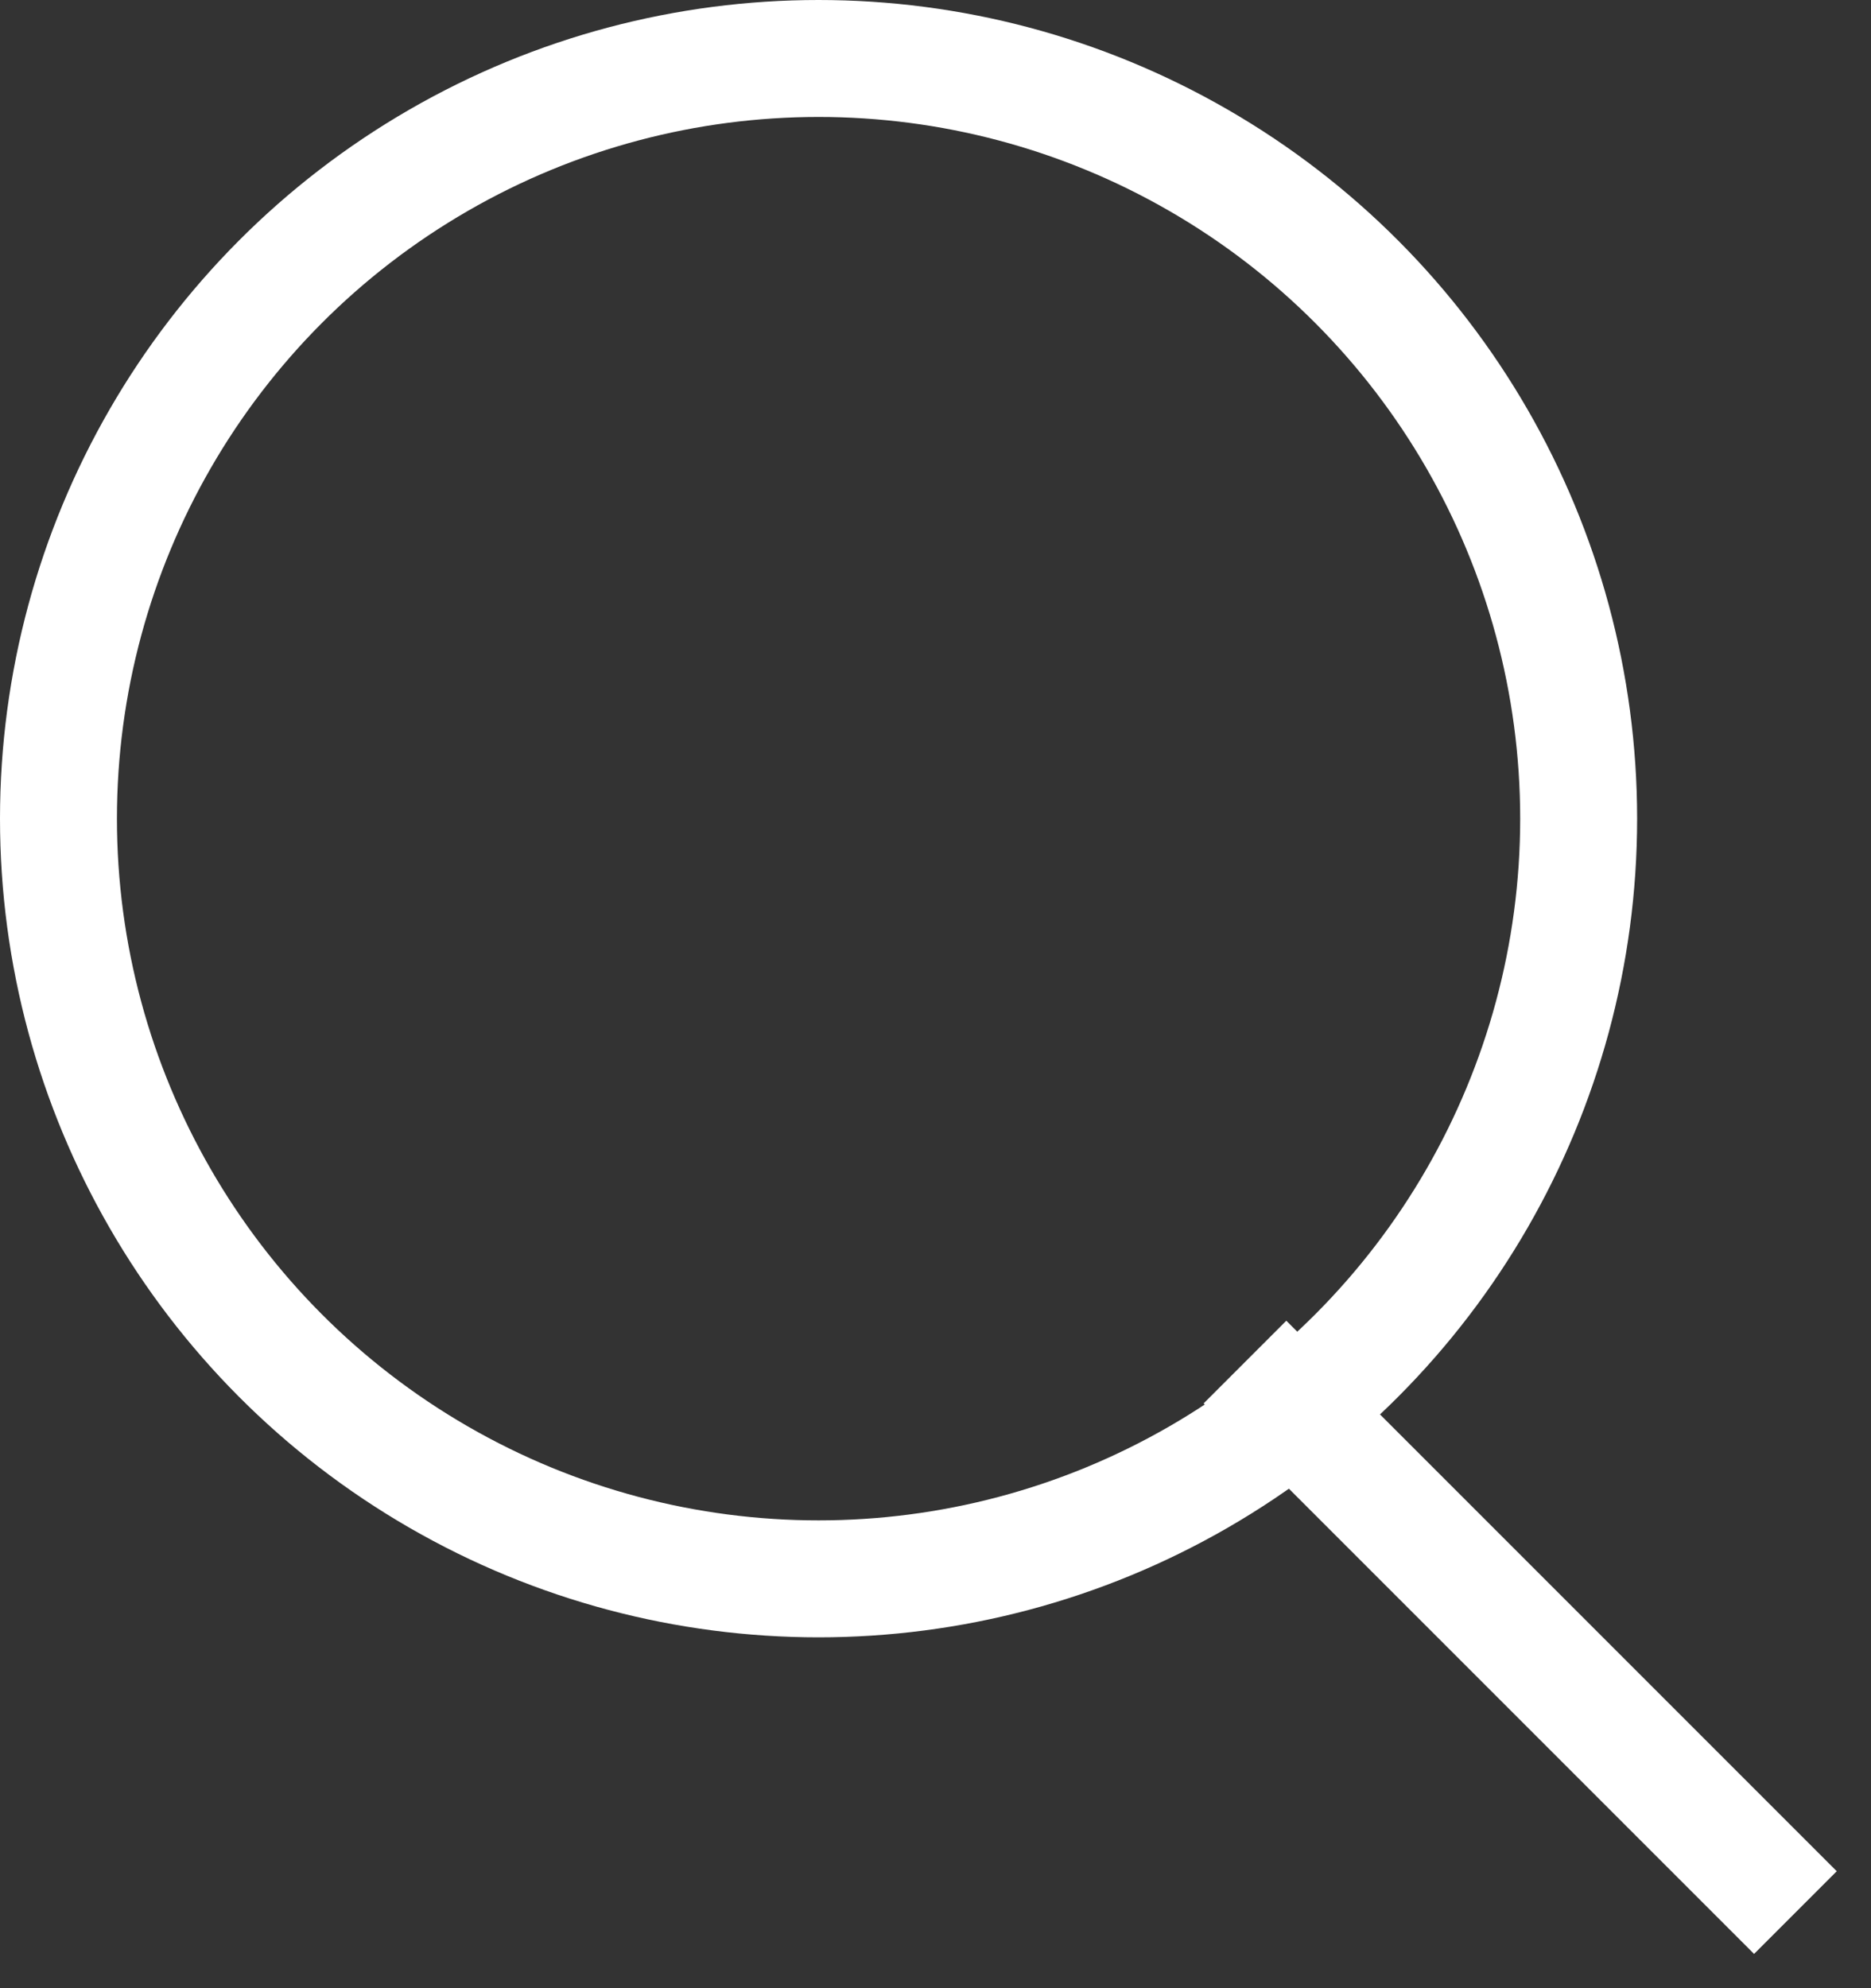
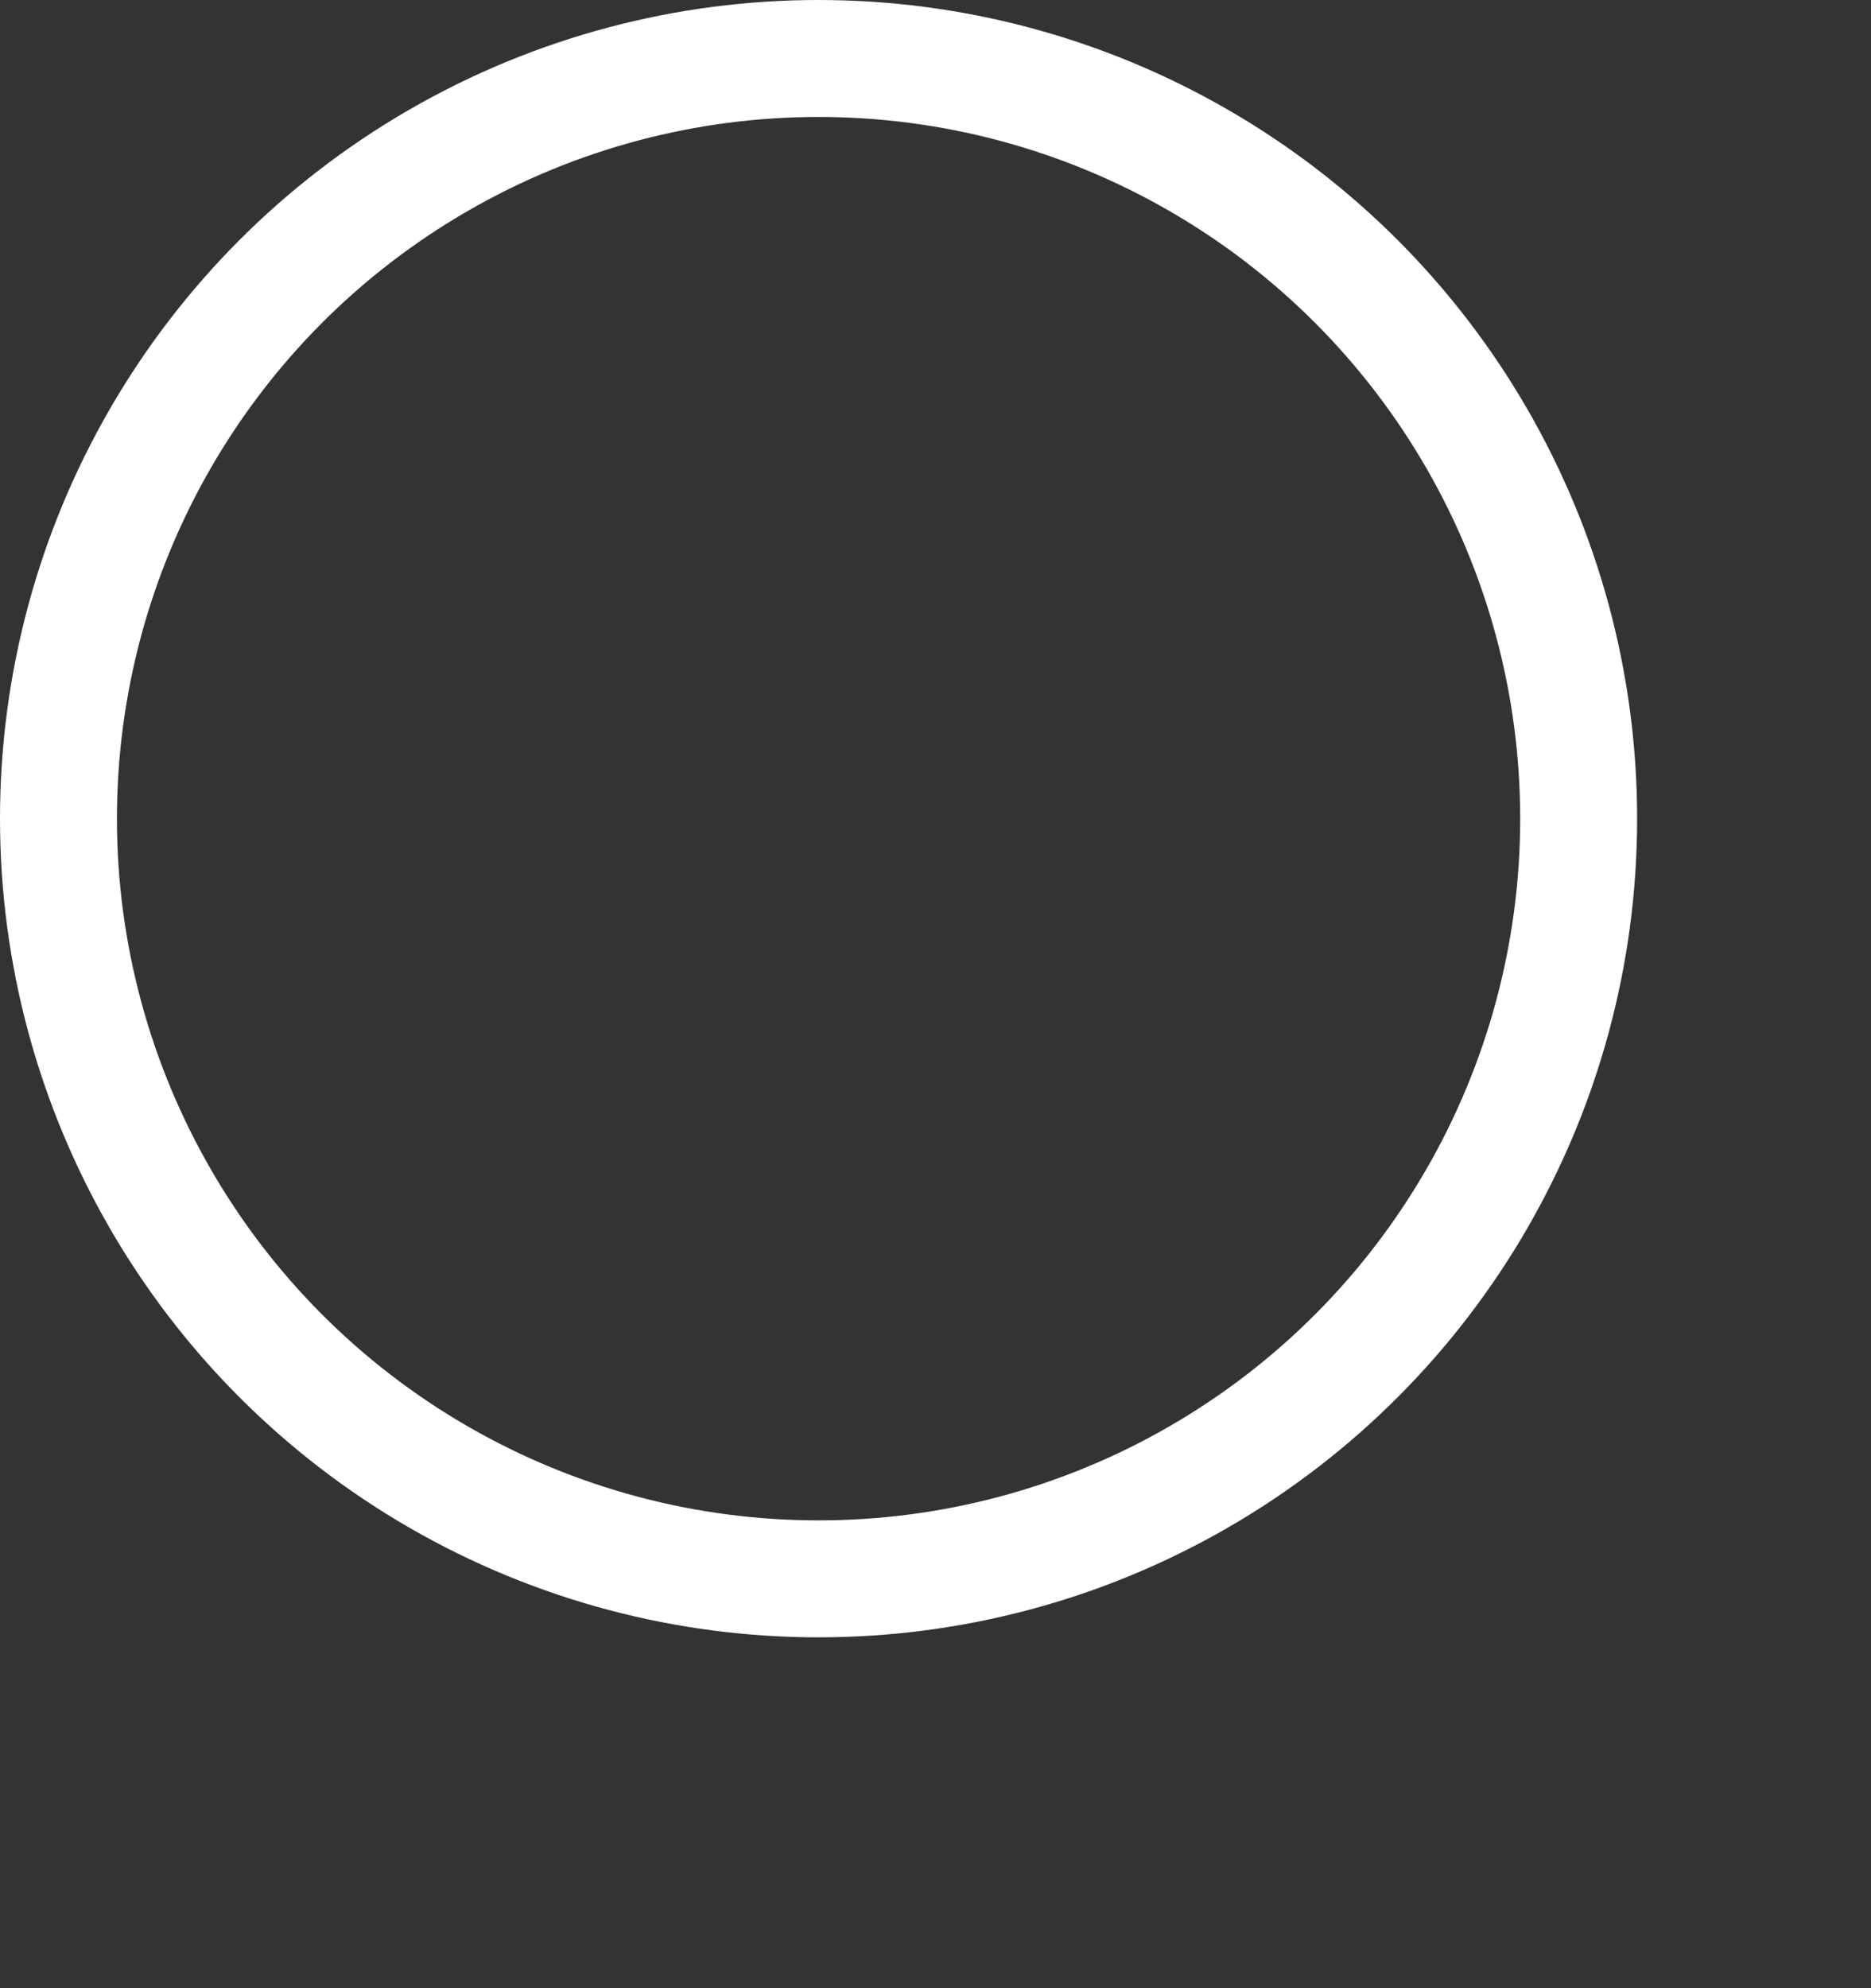
<svg xmlns="http://www.w3.org/2000/svg" width="16px" height="17px" viewBox="0 0 16 17" version="1.1">
  <rect x="0" y="0" width="16" height="17" fill="#333333" stroke="none" />
  <title>CB22631E-C773-4D24-AABD-3D0C93737A10</title>
  <g id="Desktop" stroke="none" stroke-width="1" fill="none" fill-rule="evenodd">
    <g id="Homepage" transform="translate(-1370, -48)" stroke="#FFFFFF">
      <g id="Group-4" transform="translate(1370, 48)">
        <circle id="Oval" cx="7" cy="7" r="6.5" />
-         <line x1="11" y1="12" x2="15" y2="16" id="Line-5" stroke-linecap="square" />
      </g>
    </g>
  </g>
</svg>